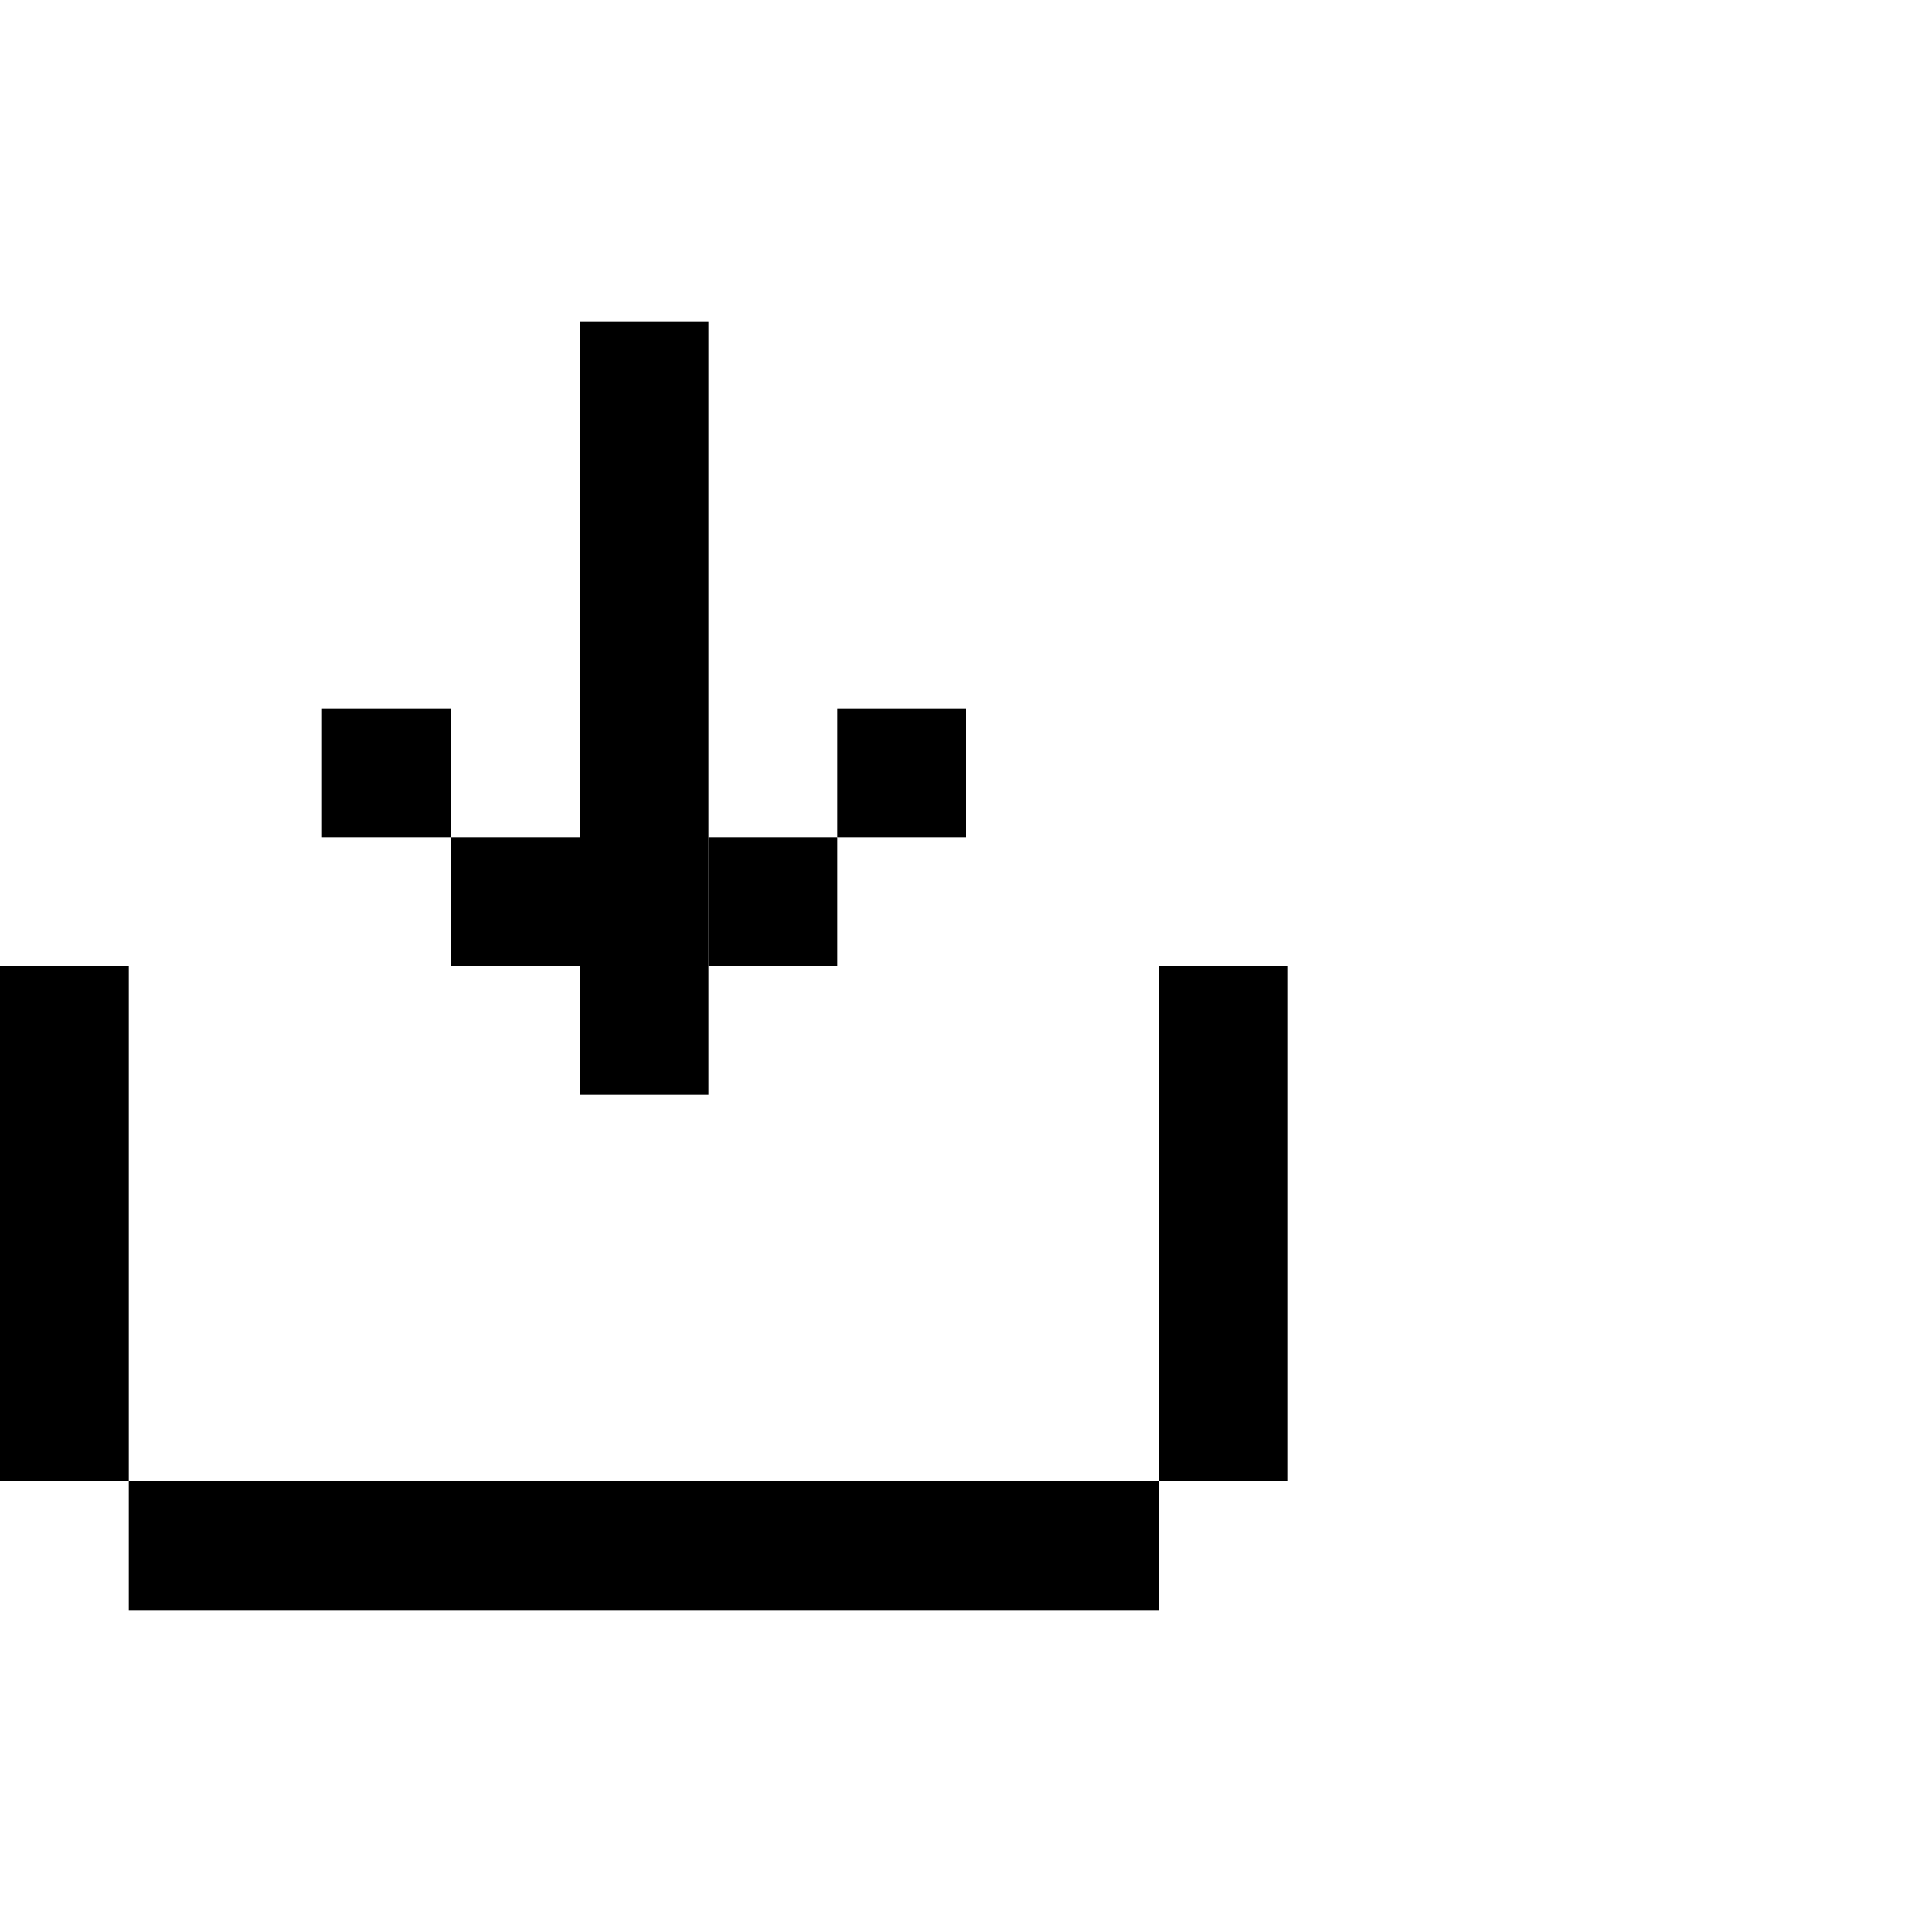
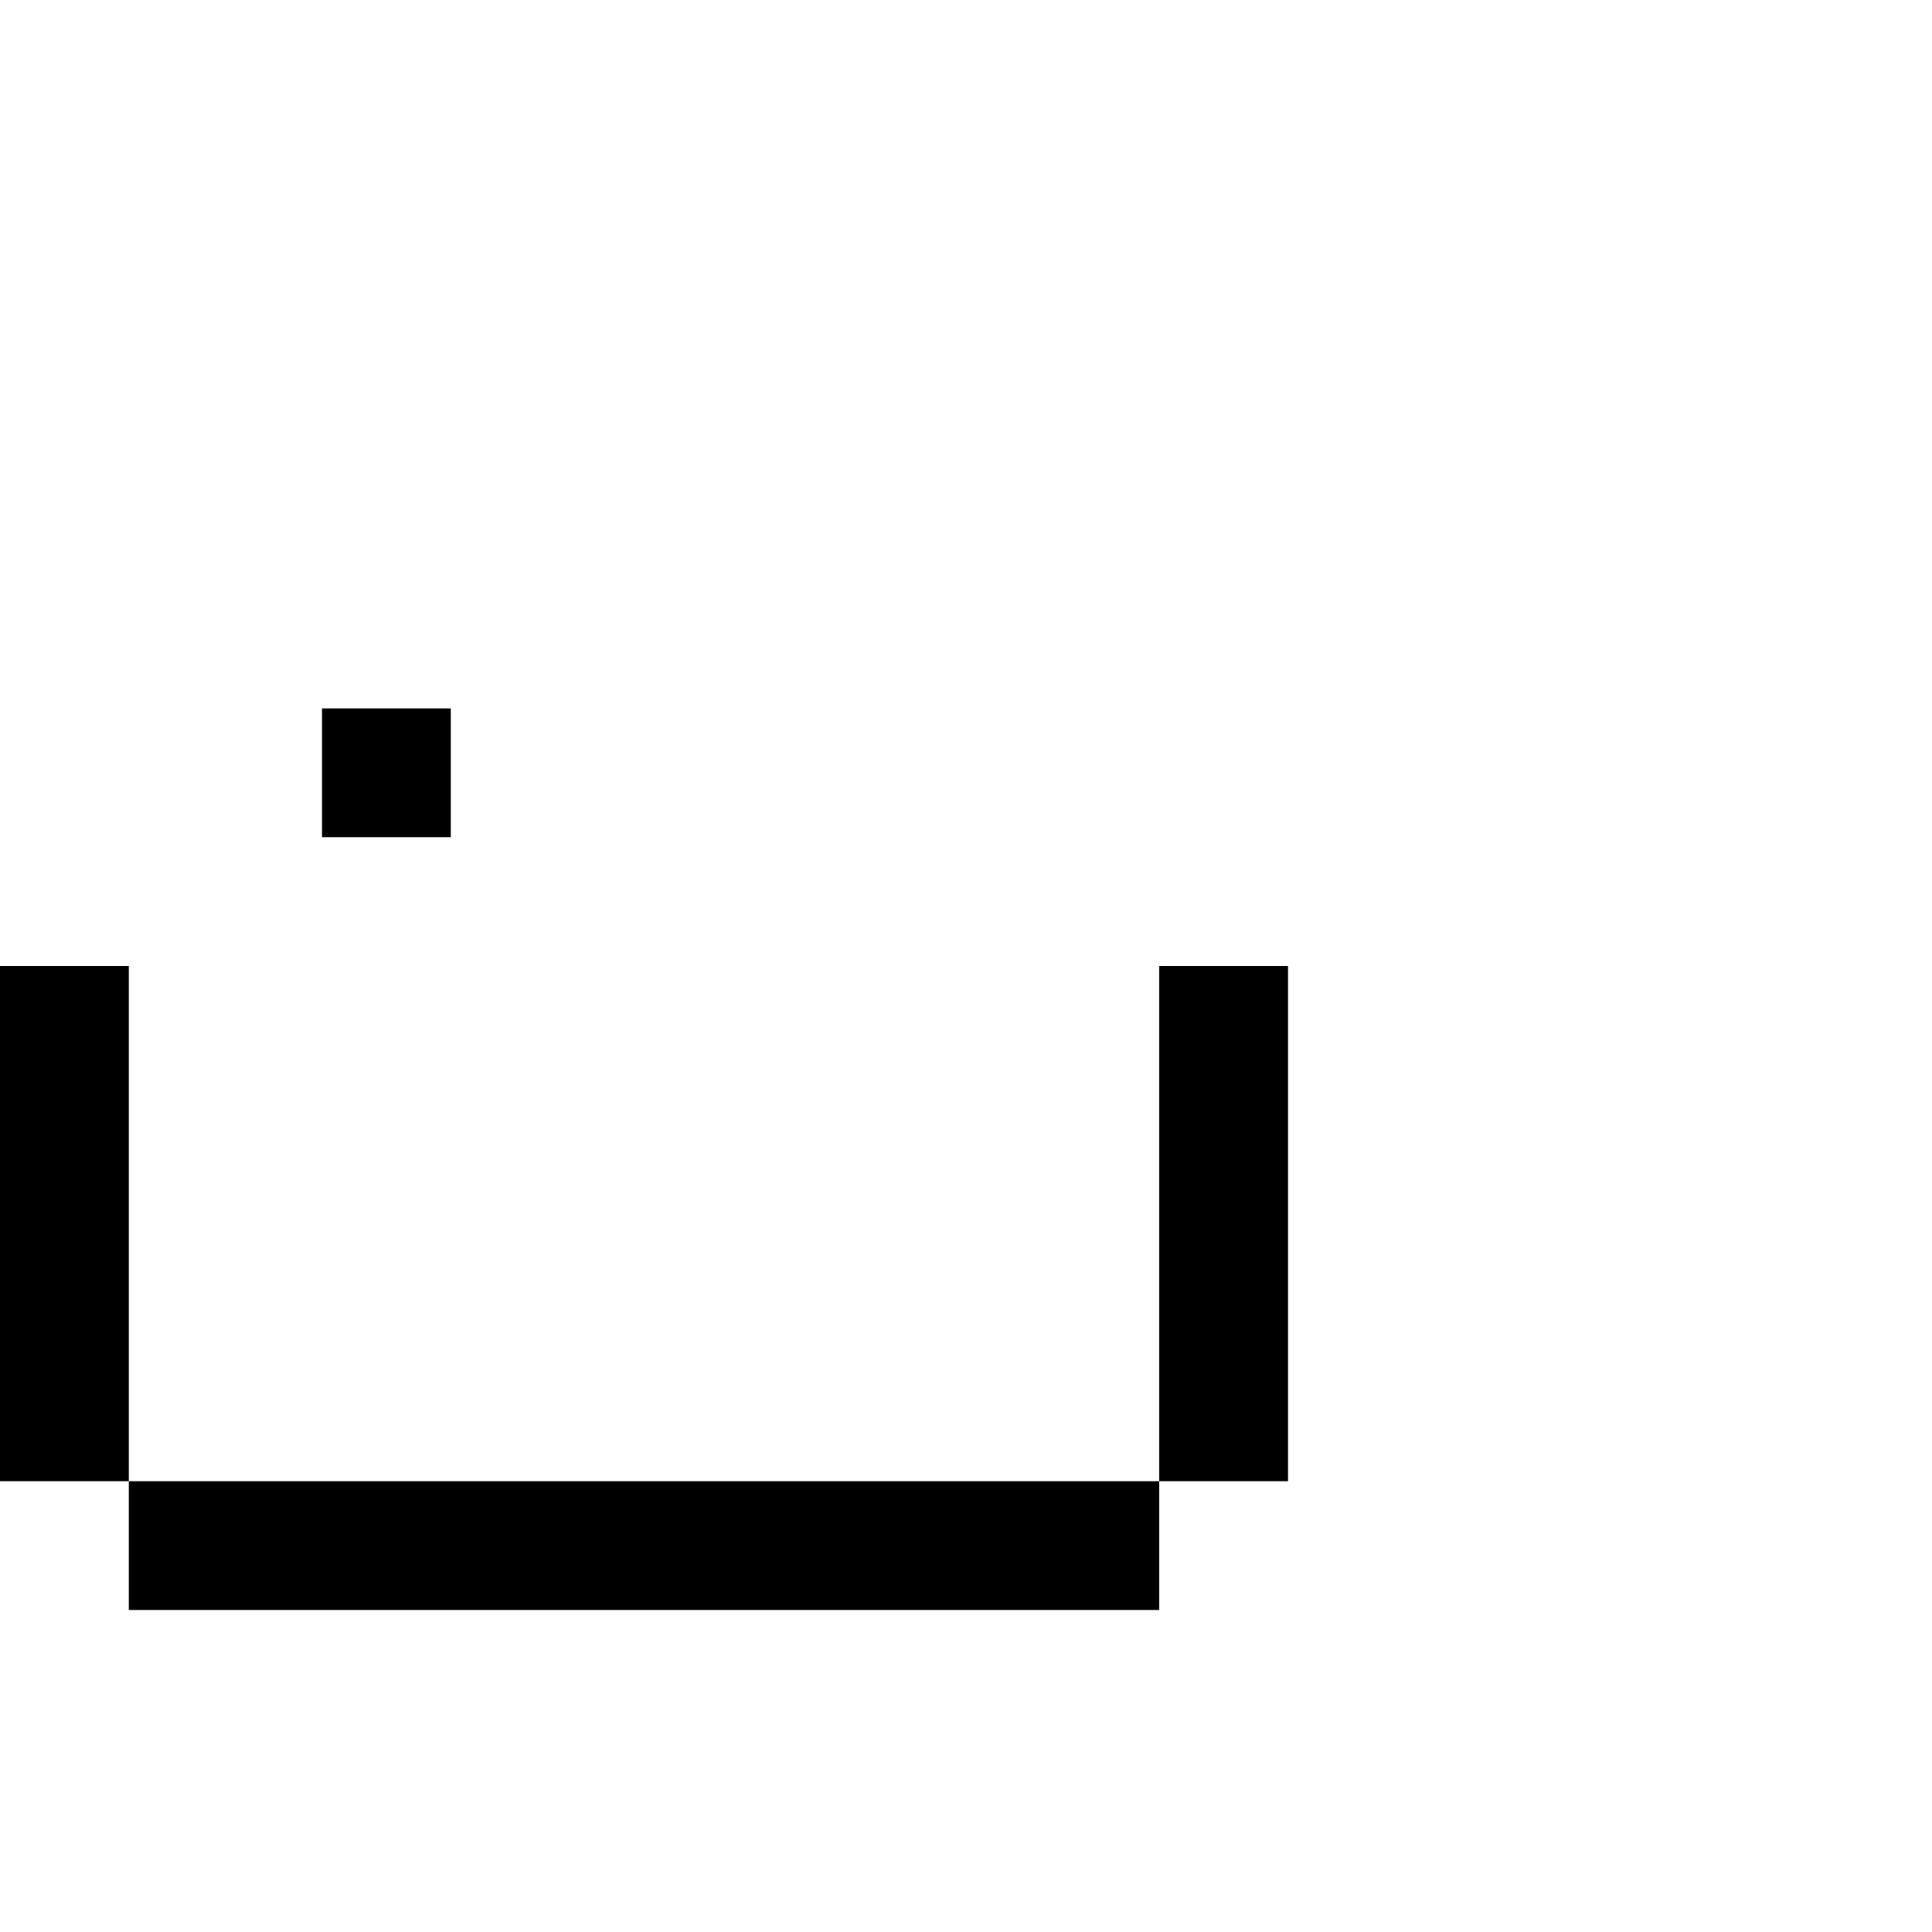
<svg xmlns="http://www.w3.org/2000/svg" width="60" height="60" viewBox="0 0 60 60" fill="none">
  <rect width="60" height="60" fill="white" />
  <rect x="4" y="46" width="32" height="4" fill="black" />
  <rect y="30" width="4" height="16" fill="black" />
  <rect x="36" y="30" width="4" height="16" fill="black" />
-   <rect x="18" y="10" width="4" height="20" fill="black" />
-   <rect x="22" y="26" width="4" height="4" fill="black" />
  <rect width="4" height="4" transform="matrix(1 0 0 -1 10 26)" fill="black" />
-   <rect x="18" y="30" width="4" height="4" fill="black" />
-   <rect x="26" y="22" width="4" height="4" fill="black" />
-   <rect width="4" height="4" transform="matrix(1 0 0 -1 14 30)" fill="black" />
</svg>